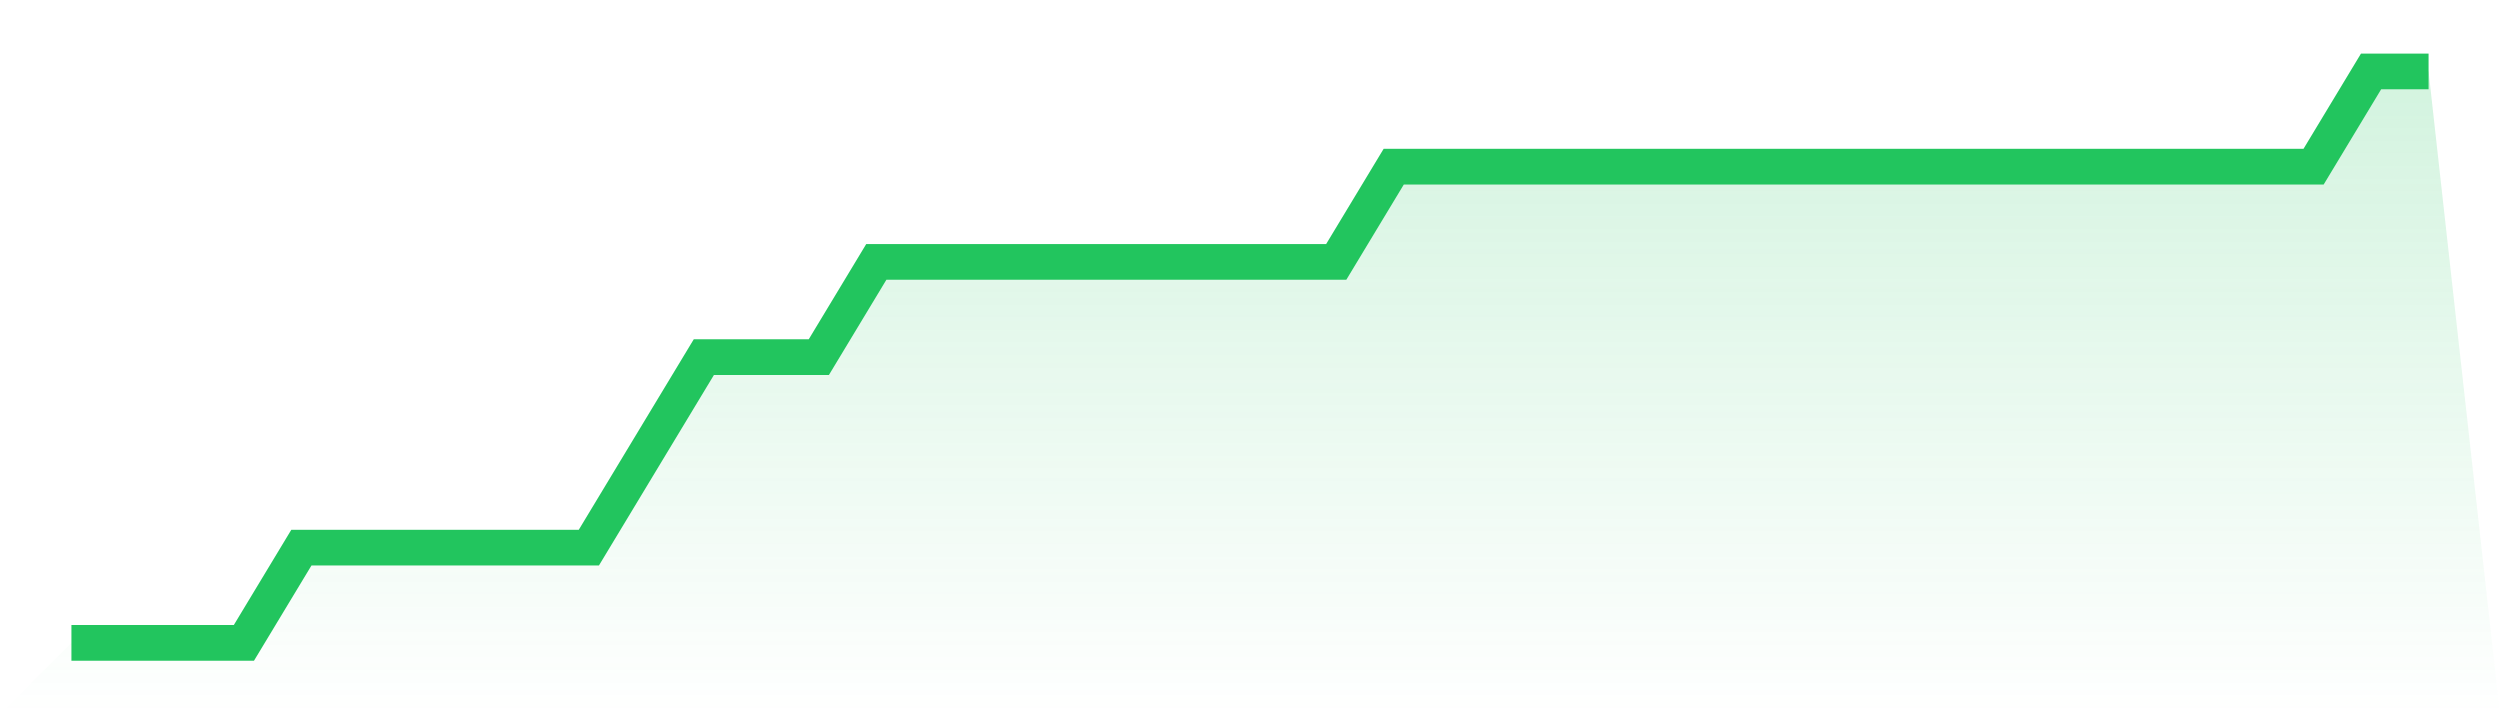
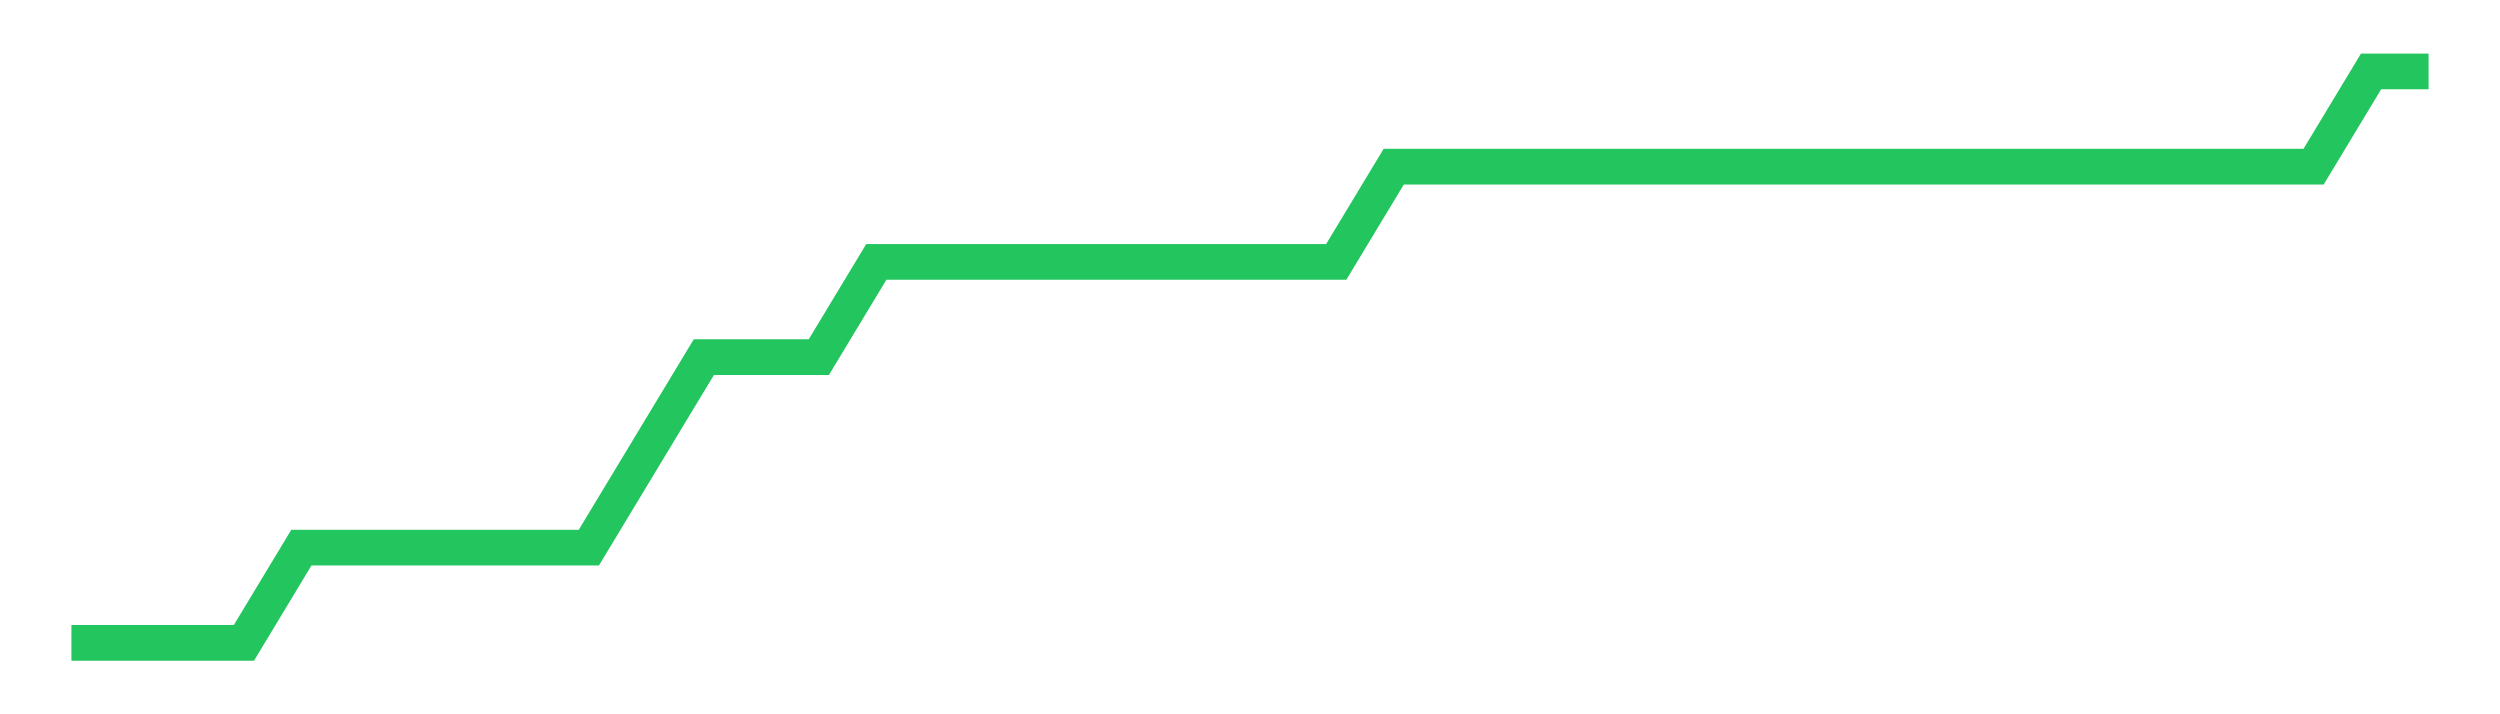
<svg xmlns="http://www.w3.org/2000/svg" viewBox="0 0 140 40">
  <defs>
    <linearGradient id="gradient" x1="0" x2="0" y1="0" y2="1">
      <stop offset="0%" stop-color="#22c55e" stop-opacity="0.2" />
      <stop offset="100%" stop-color="#22c55e" stop-opacity="0" />
    </linearGradient>
  </defs>
-   <path d="M4,36 L4,36 L7.22,36 L10.439,36 L13.659,36 L16.878,30.667 L20.098,30.667 L23.317,30.667 L26.537,30.667 L29.756,30.667 L32.976,30.667 L36.195,25.333 L39.415,20 L42.634,20 L45.854,20 L49.073,14.667 L52.293,14.667 L55.512,14.667 L58.732,14.667 L61.951,14.667 L65.171,14.667 L68.39,14.667 L71.61,14.667 L74.829,14.667 L78.049,9.333 L81.268,9.333 L84.488,9.333 L87.707,9.333 L90.927,9.333 L94.146,9.333 L97.366,9.333 L100.585,9.333 L103.805,9.333 L107.024,9.333 L110.244,9.333 L113.463,9.333 L116.683,9.333 L119.902,9.333 L123.122,9.333 L126.341,9.333 L129.561,9.333 L132.78,4 L136,4 L140,40 L0,40 z" fill="url(#gradient)" />
  <path d="M4,36 L4,36 L7.22,36 L10.439,36 L13.659,36 L16.878,30.667 L20.098,30.667 L23.317,30.667 L26.537,30.667 L29.756,30.667 L32.976,30.667 L36.195,25.333 L39.415,20 L42.634,20 L45.854,20 L49.073,14.667 L52.293,14.667 L55.512,14.667 L58.732,14.667 L61.951,14.667 L65.171,14.667 L68.39,14.667 L71.61,14.667 L74.829,14.667 L78.049,9.333 L81.268,9.333 L84.488,9.333 L87.707,9.333 L90.927,9.333 L94.146,9.333 L97.366,9.333 L100.585,9.333 L103.805,9.333 L107.024,9.333 L110.244,9.333 L113.463,9.333 L116.683,9.333 L119.902,9.333 L123.122,9.333 L126.341,9.333 L129.561,9.333 L132.78,4 L136,4" fill="none" stroke="#22c55e" stroke-width="2" />
</svg>